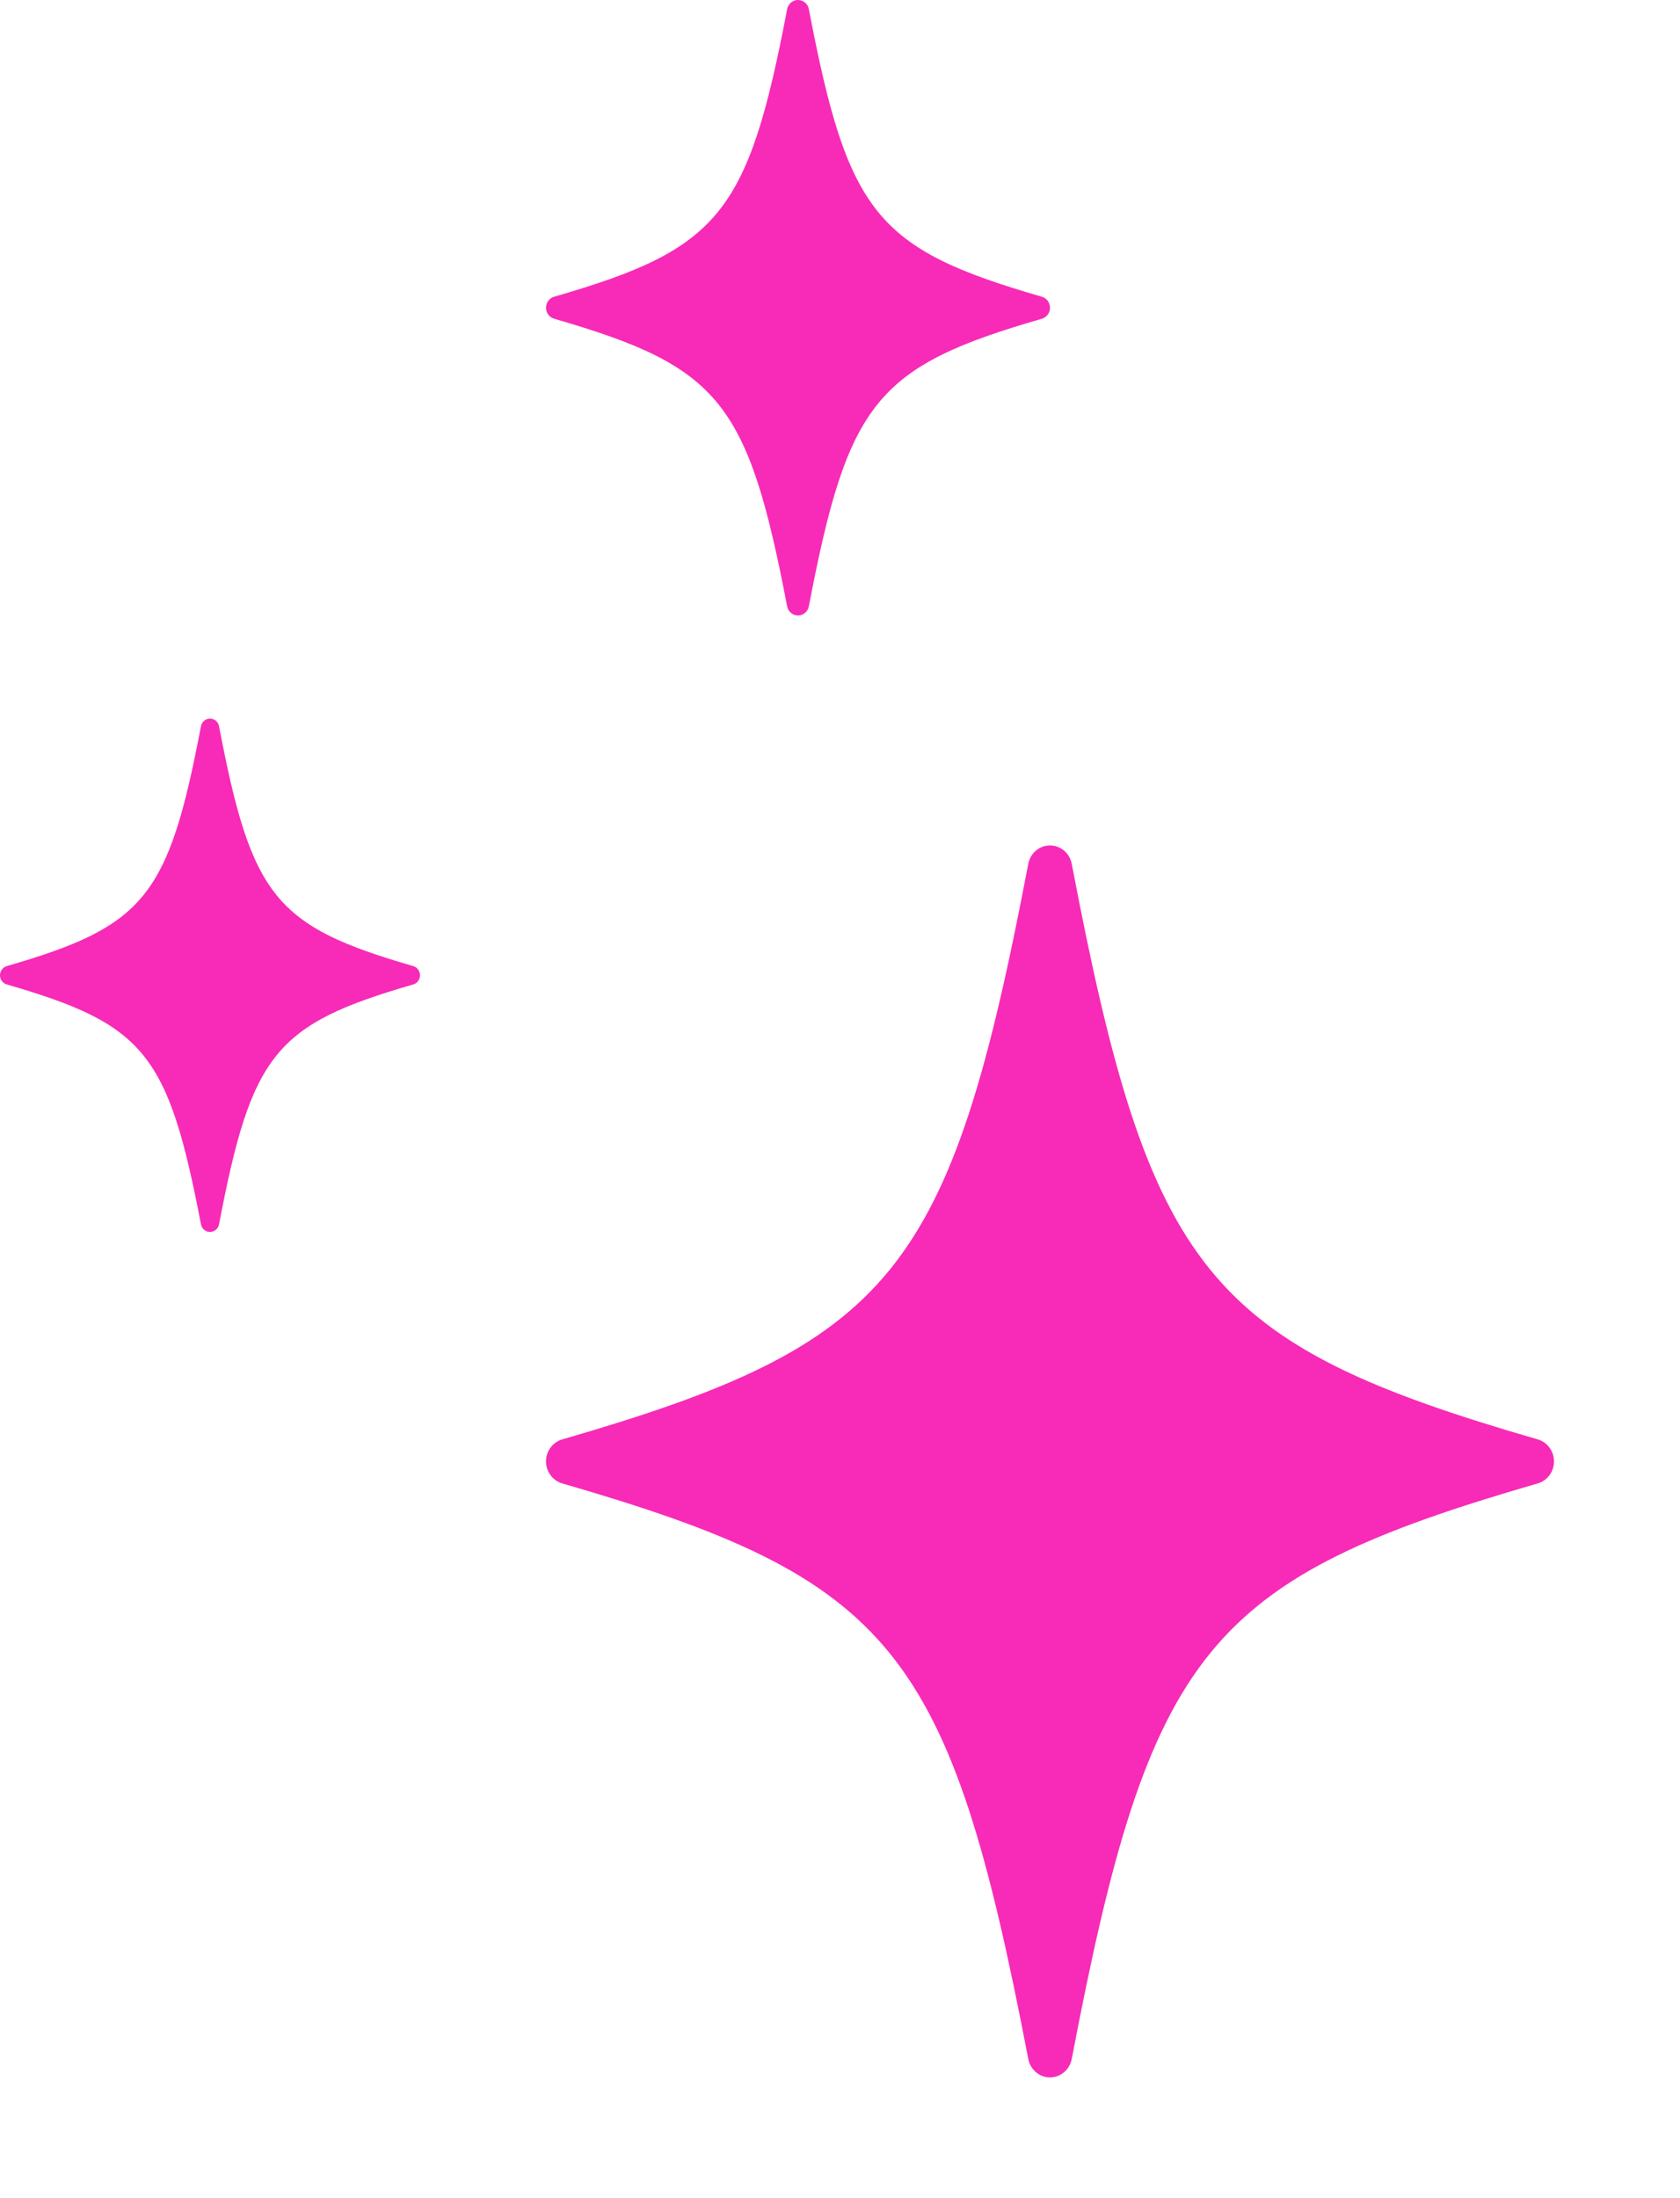
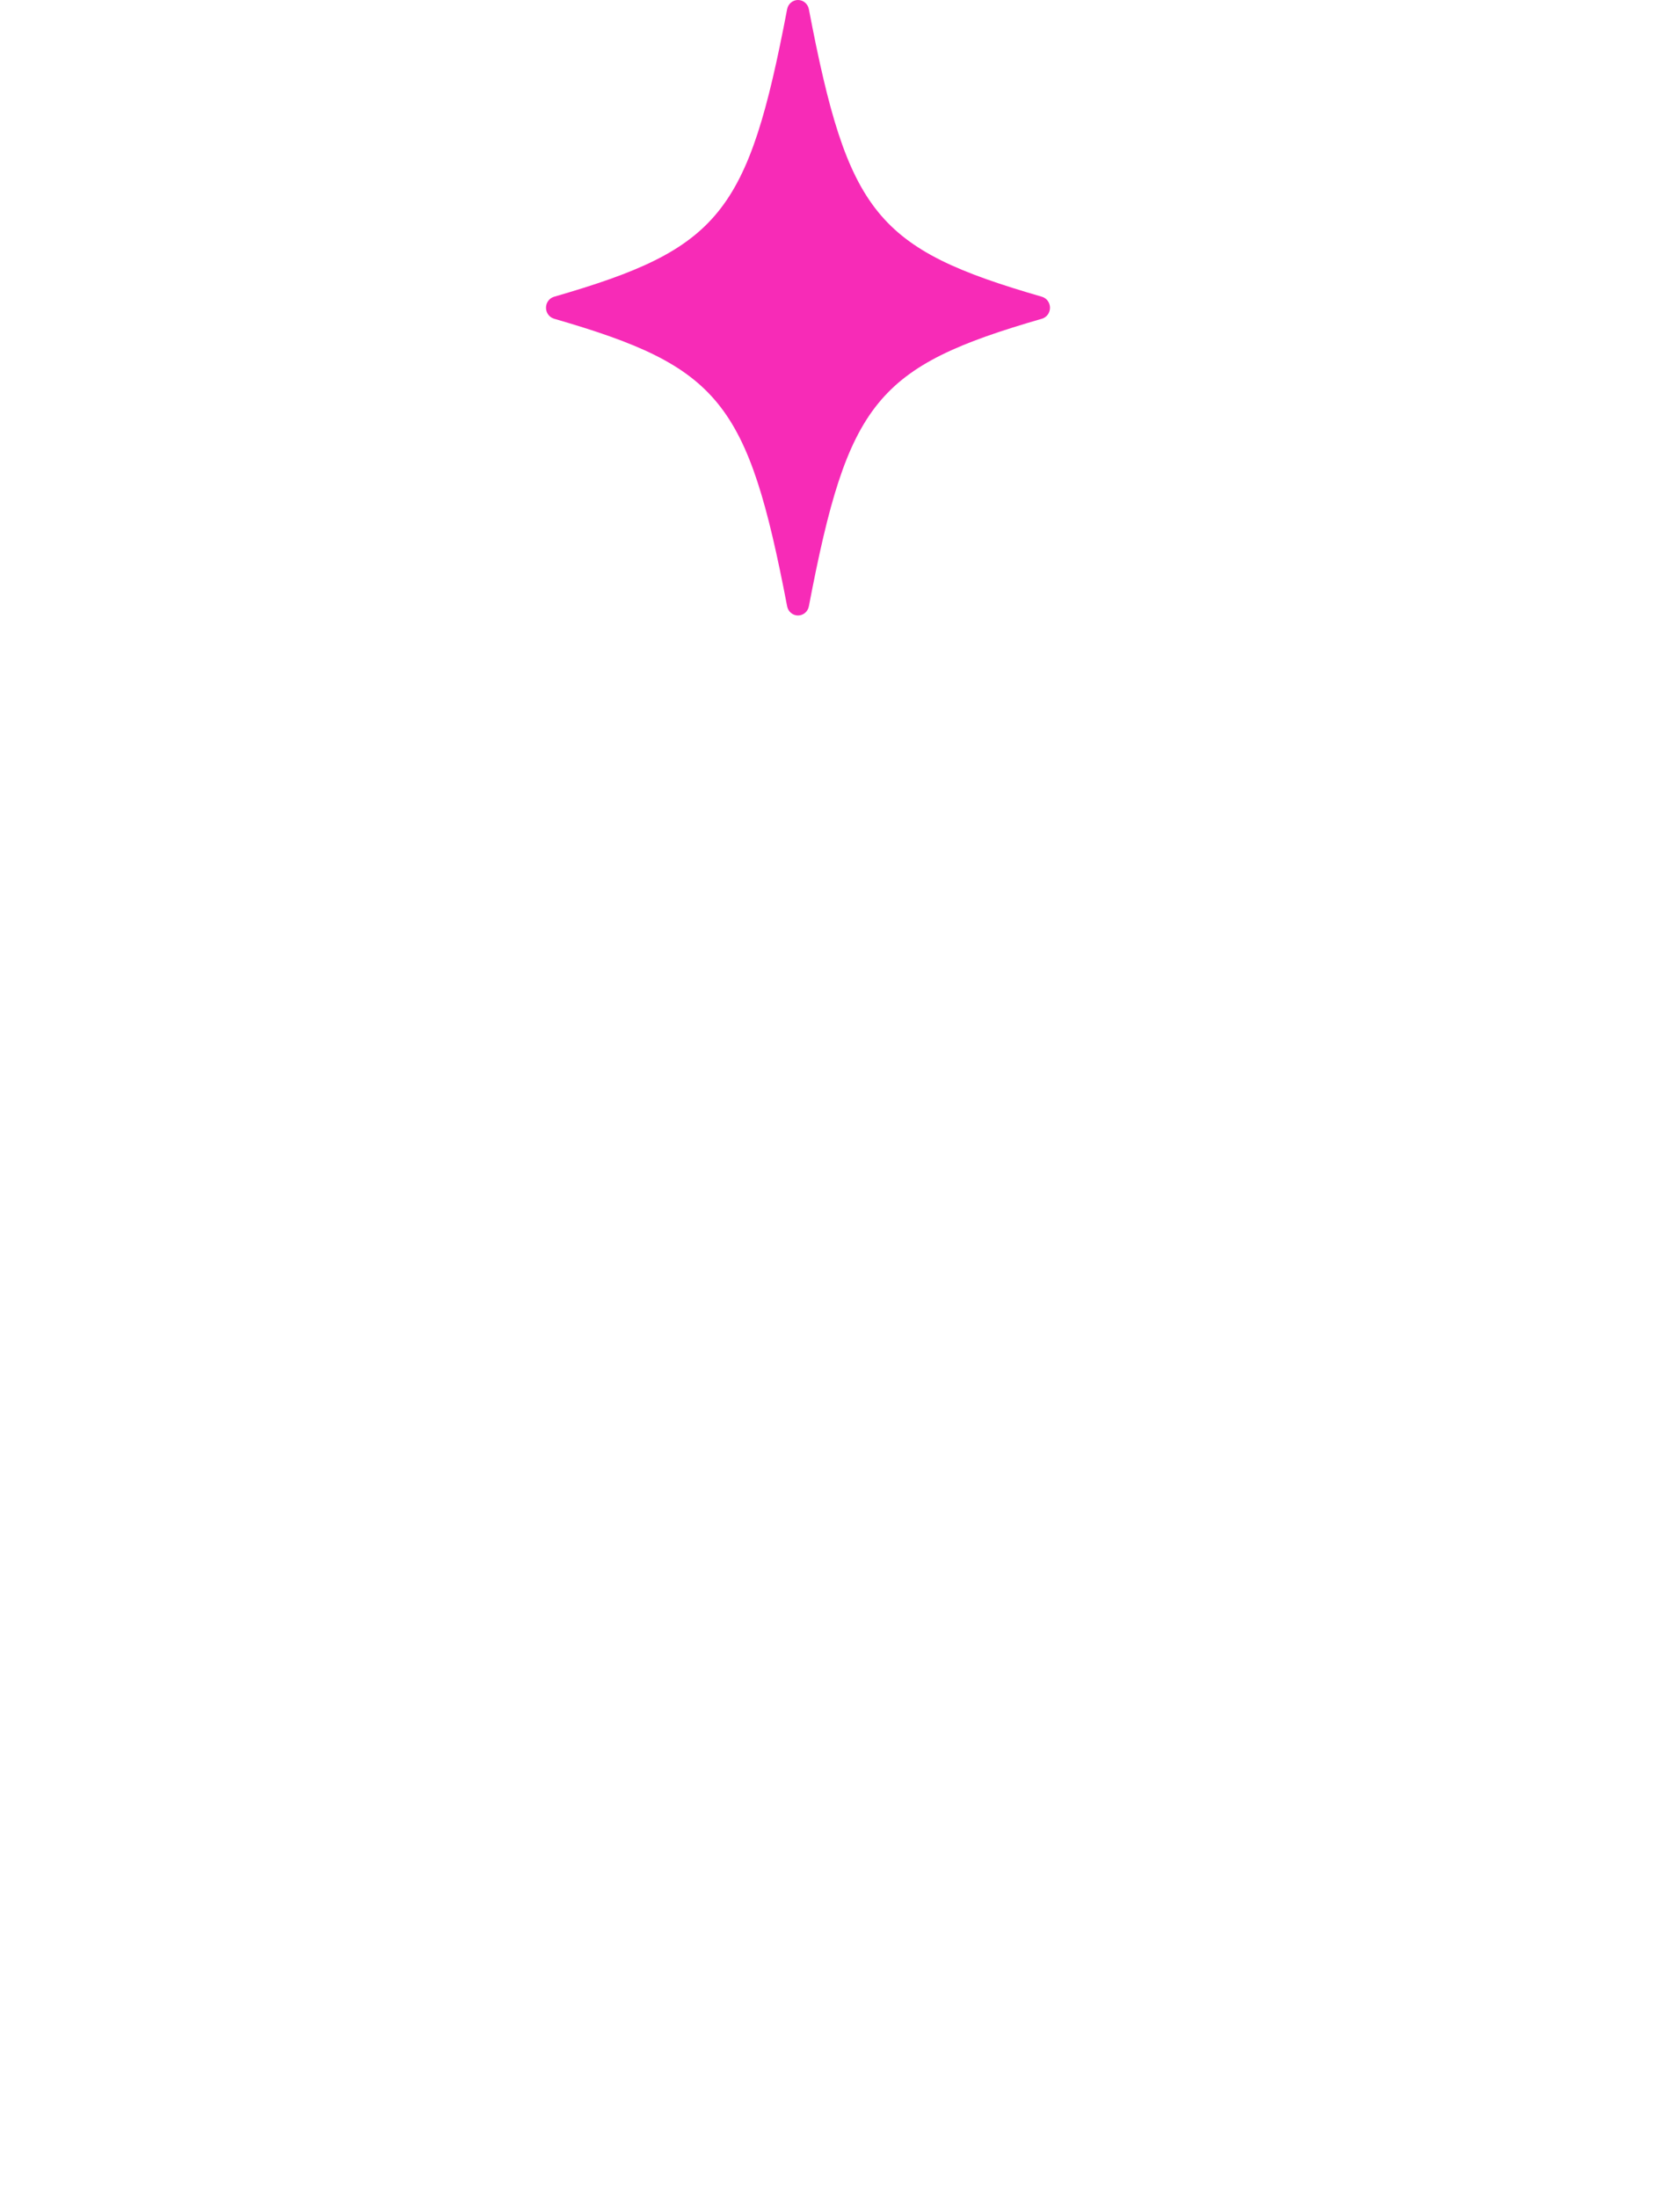
<svg xmlns="http://www.w3.org/2000/svg" width="65" height="85" viewBox="0 0 65 85" fill="none">
  <g id="star">
    <path id="Vector" d="M40.316 11.476C33.908 9.624 32.808 8.273 31.295 0.353C31.255 0.149 31.081 0 30.875 0C30.669 0 30.495 0.149 30.455 0.353C28.942 8.273 27.841 9.624 21.434 11.476C21.252 11.531 21.125 11.704 21.125 11.9C21.125 12.096 21.252 12.269 21.434 12.324C27.841 14.176 28.934 15.527 30.455 23.447C30.495 23.651 30.669 23.8 30.875 23.8C31.081 23.8 31.255 23.651 31.295 23.447C32.808 15.527 33.908 14.176 40.316 12.324C40.498 12.269 40.625 12.096 40.625 11.9C40.625 11.704 40.498 11.531 40.316 11.476Z" fill="#F72BB7" />
-     <path id="Vector_2" d="M15.993 37.359C10.653 35.814 9.735 34.688 8.475 28.083C8.442 27.913 8.297 27.788 8.125 27.788C7.953 27.788 7.808 27.913 7.775 28.083C6.515 34.688 5.597 35.814 0.257 37.359C0.106 37.405 0 37.549 0 37.713C0 37.877 0.106 38.021 0.257 38.066C5.597 39.611 6.508 40.737 7.775 47.343C7.808 47.513 7.953 47.637 8.125 47.637C8.297 47.637 8.442 47.513 8.475 47.343C9.735 40.737 10.653 39.611 15.993 38.066C16.144 38.021 16.25 37.877 16.25 37.713C16.25 37.549 16.144 37.405 15.993 37.359Z" fill="#F72BB7" />
-     <path id="Vector_3" d="M59.507 55.663C46.692 51.955 44.49 49.252 41.465 33.399C41.385 32.991 41.037 32.692 40.625 32.692C40.213 32.692 39.865 32.991 39.785 33.399C36.76 49.252 34.558 51.955 21.743 55.663C21.378 55.773 21.125 56.118 21.125 56.511C21.125 56.904 21.378 57.249 21.743 57.359C34.558 61.067 36.744 63.77 39.785 79.623C39.865 80.031 40.213 80.33 40.625 80.33C41.037 80.33 41.385 80.031 41.465 79.623C44.49 63.77 46.692 61.067 59.507 57.359C59.871 57.249 60.125 56.904 60.125 56.511C60.125 56.118 59.871 55.773 59.507 55.663Z" fill="#F72BB7" />
  </g>
</svg>